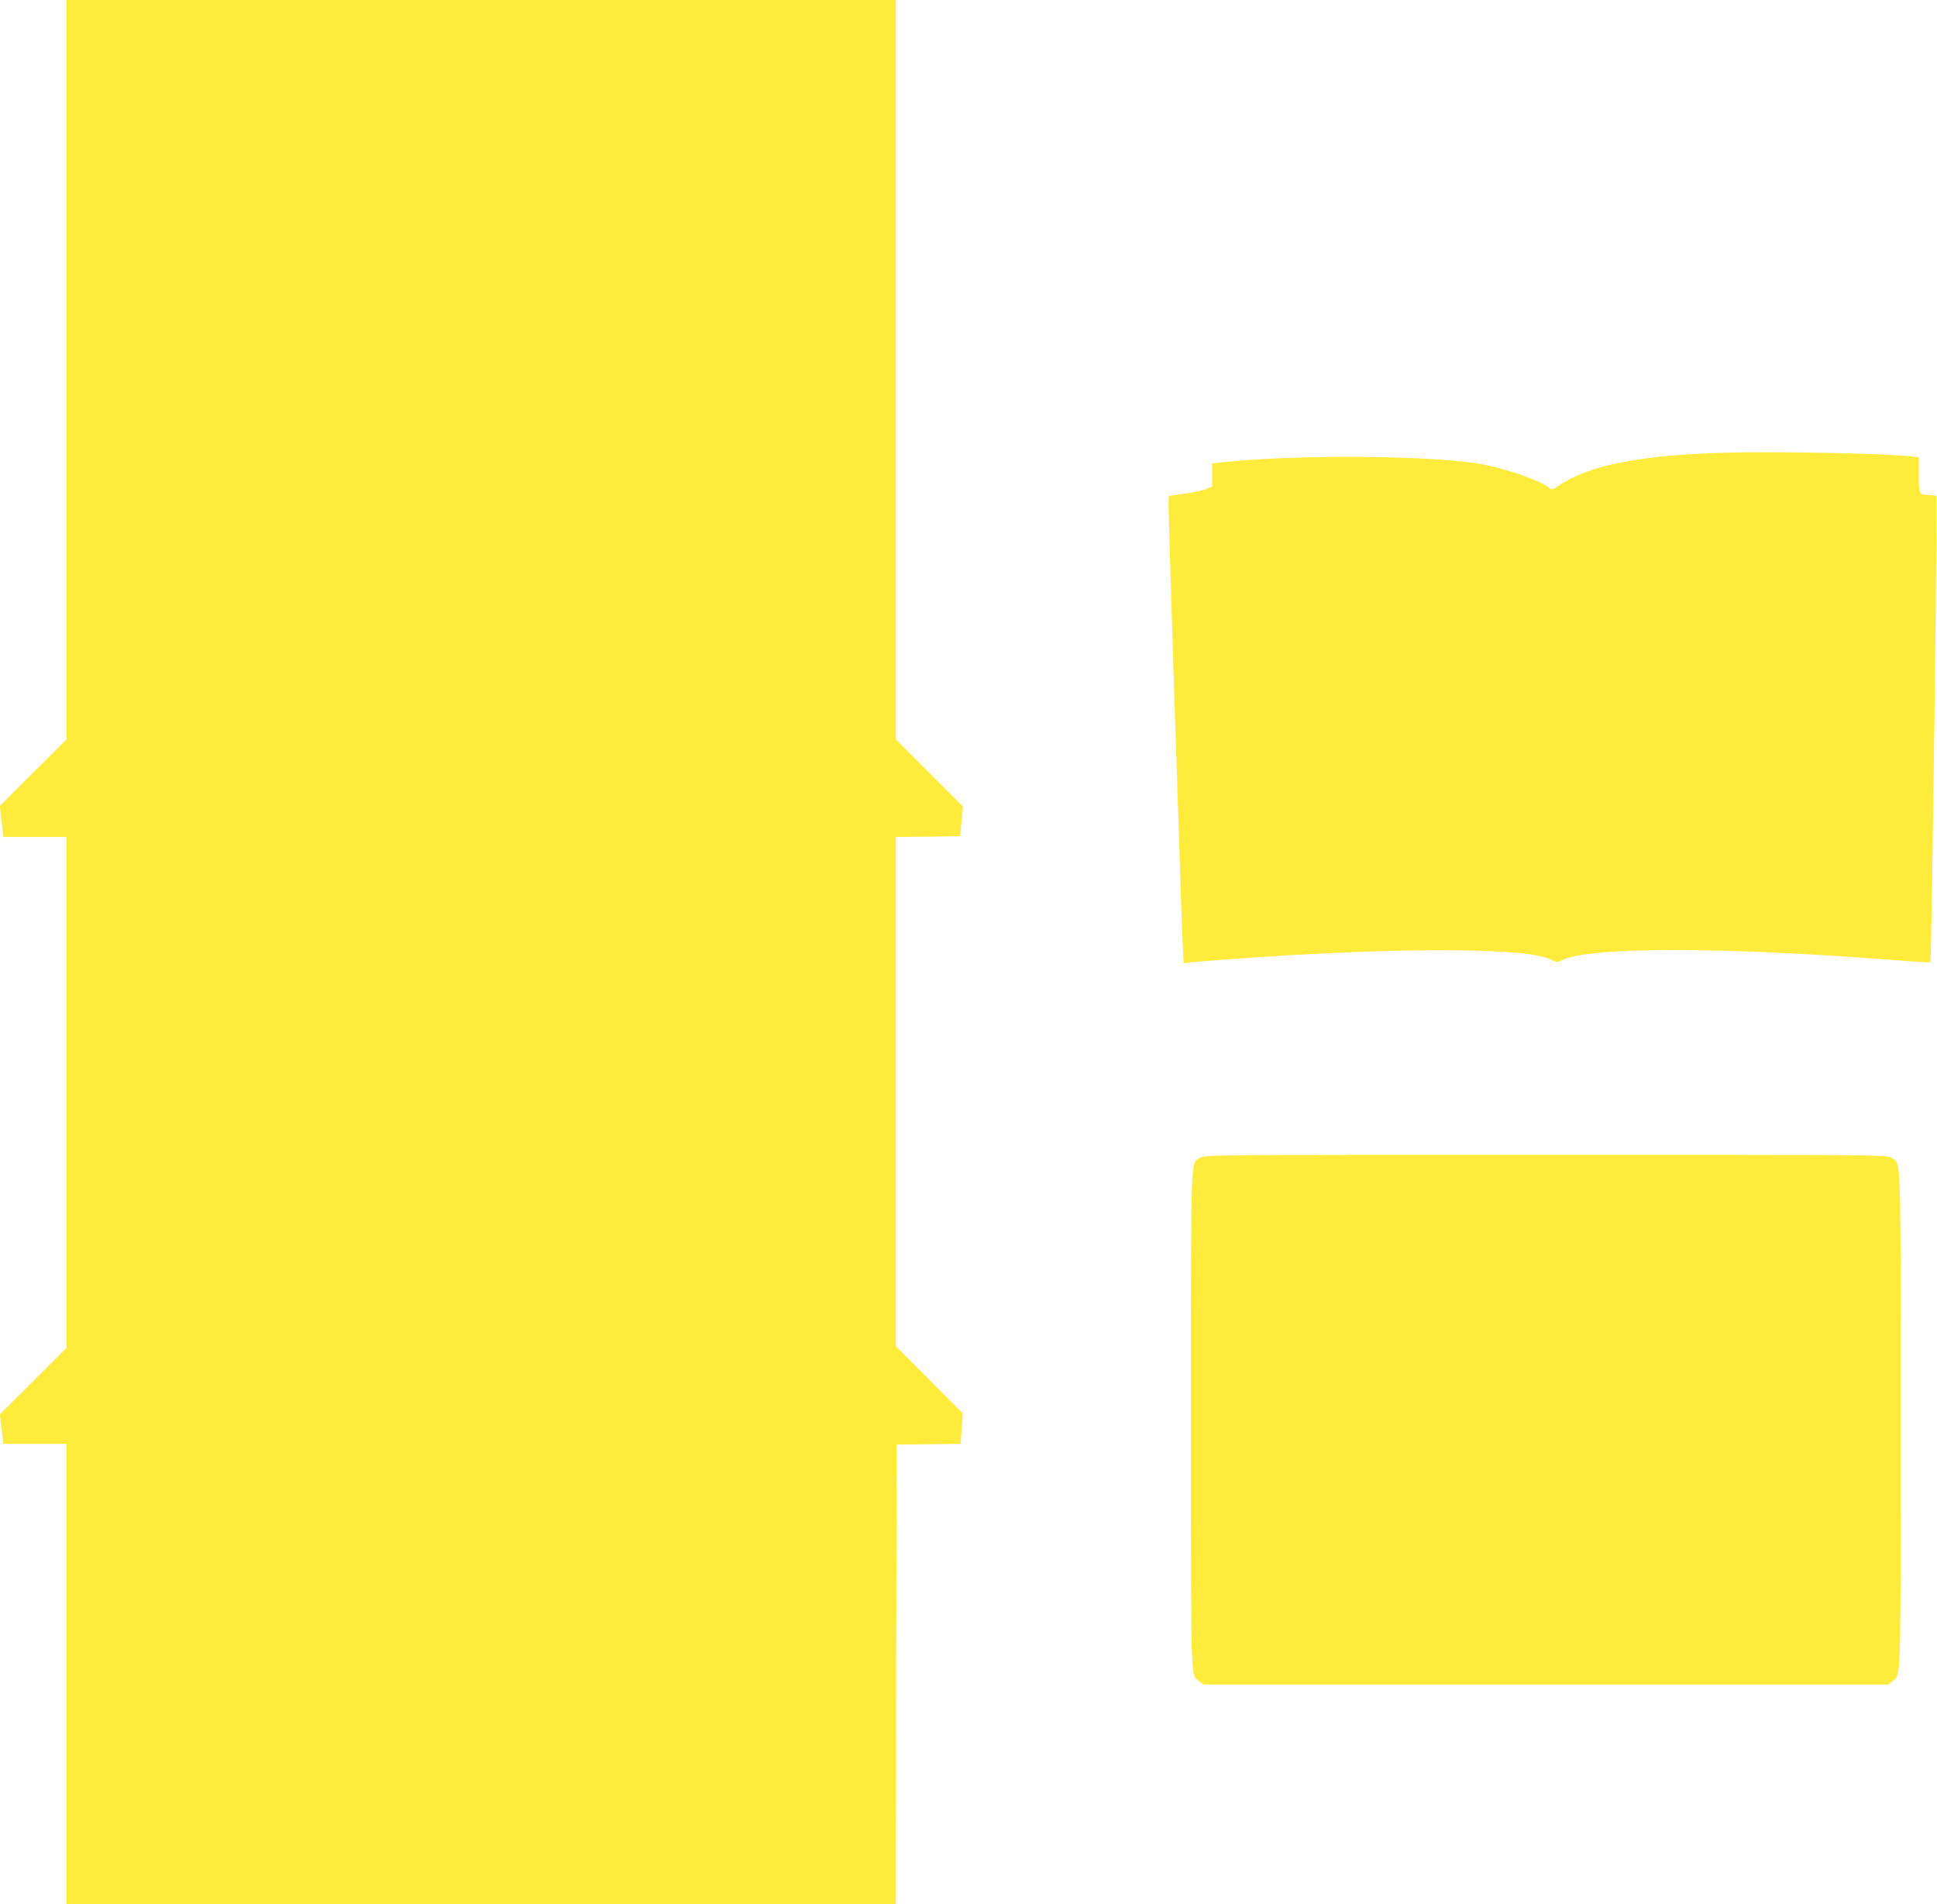
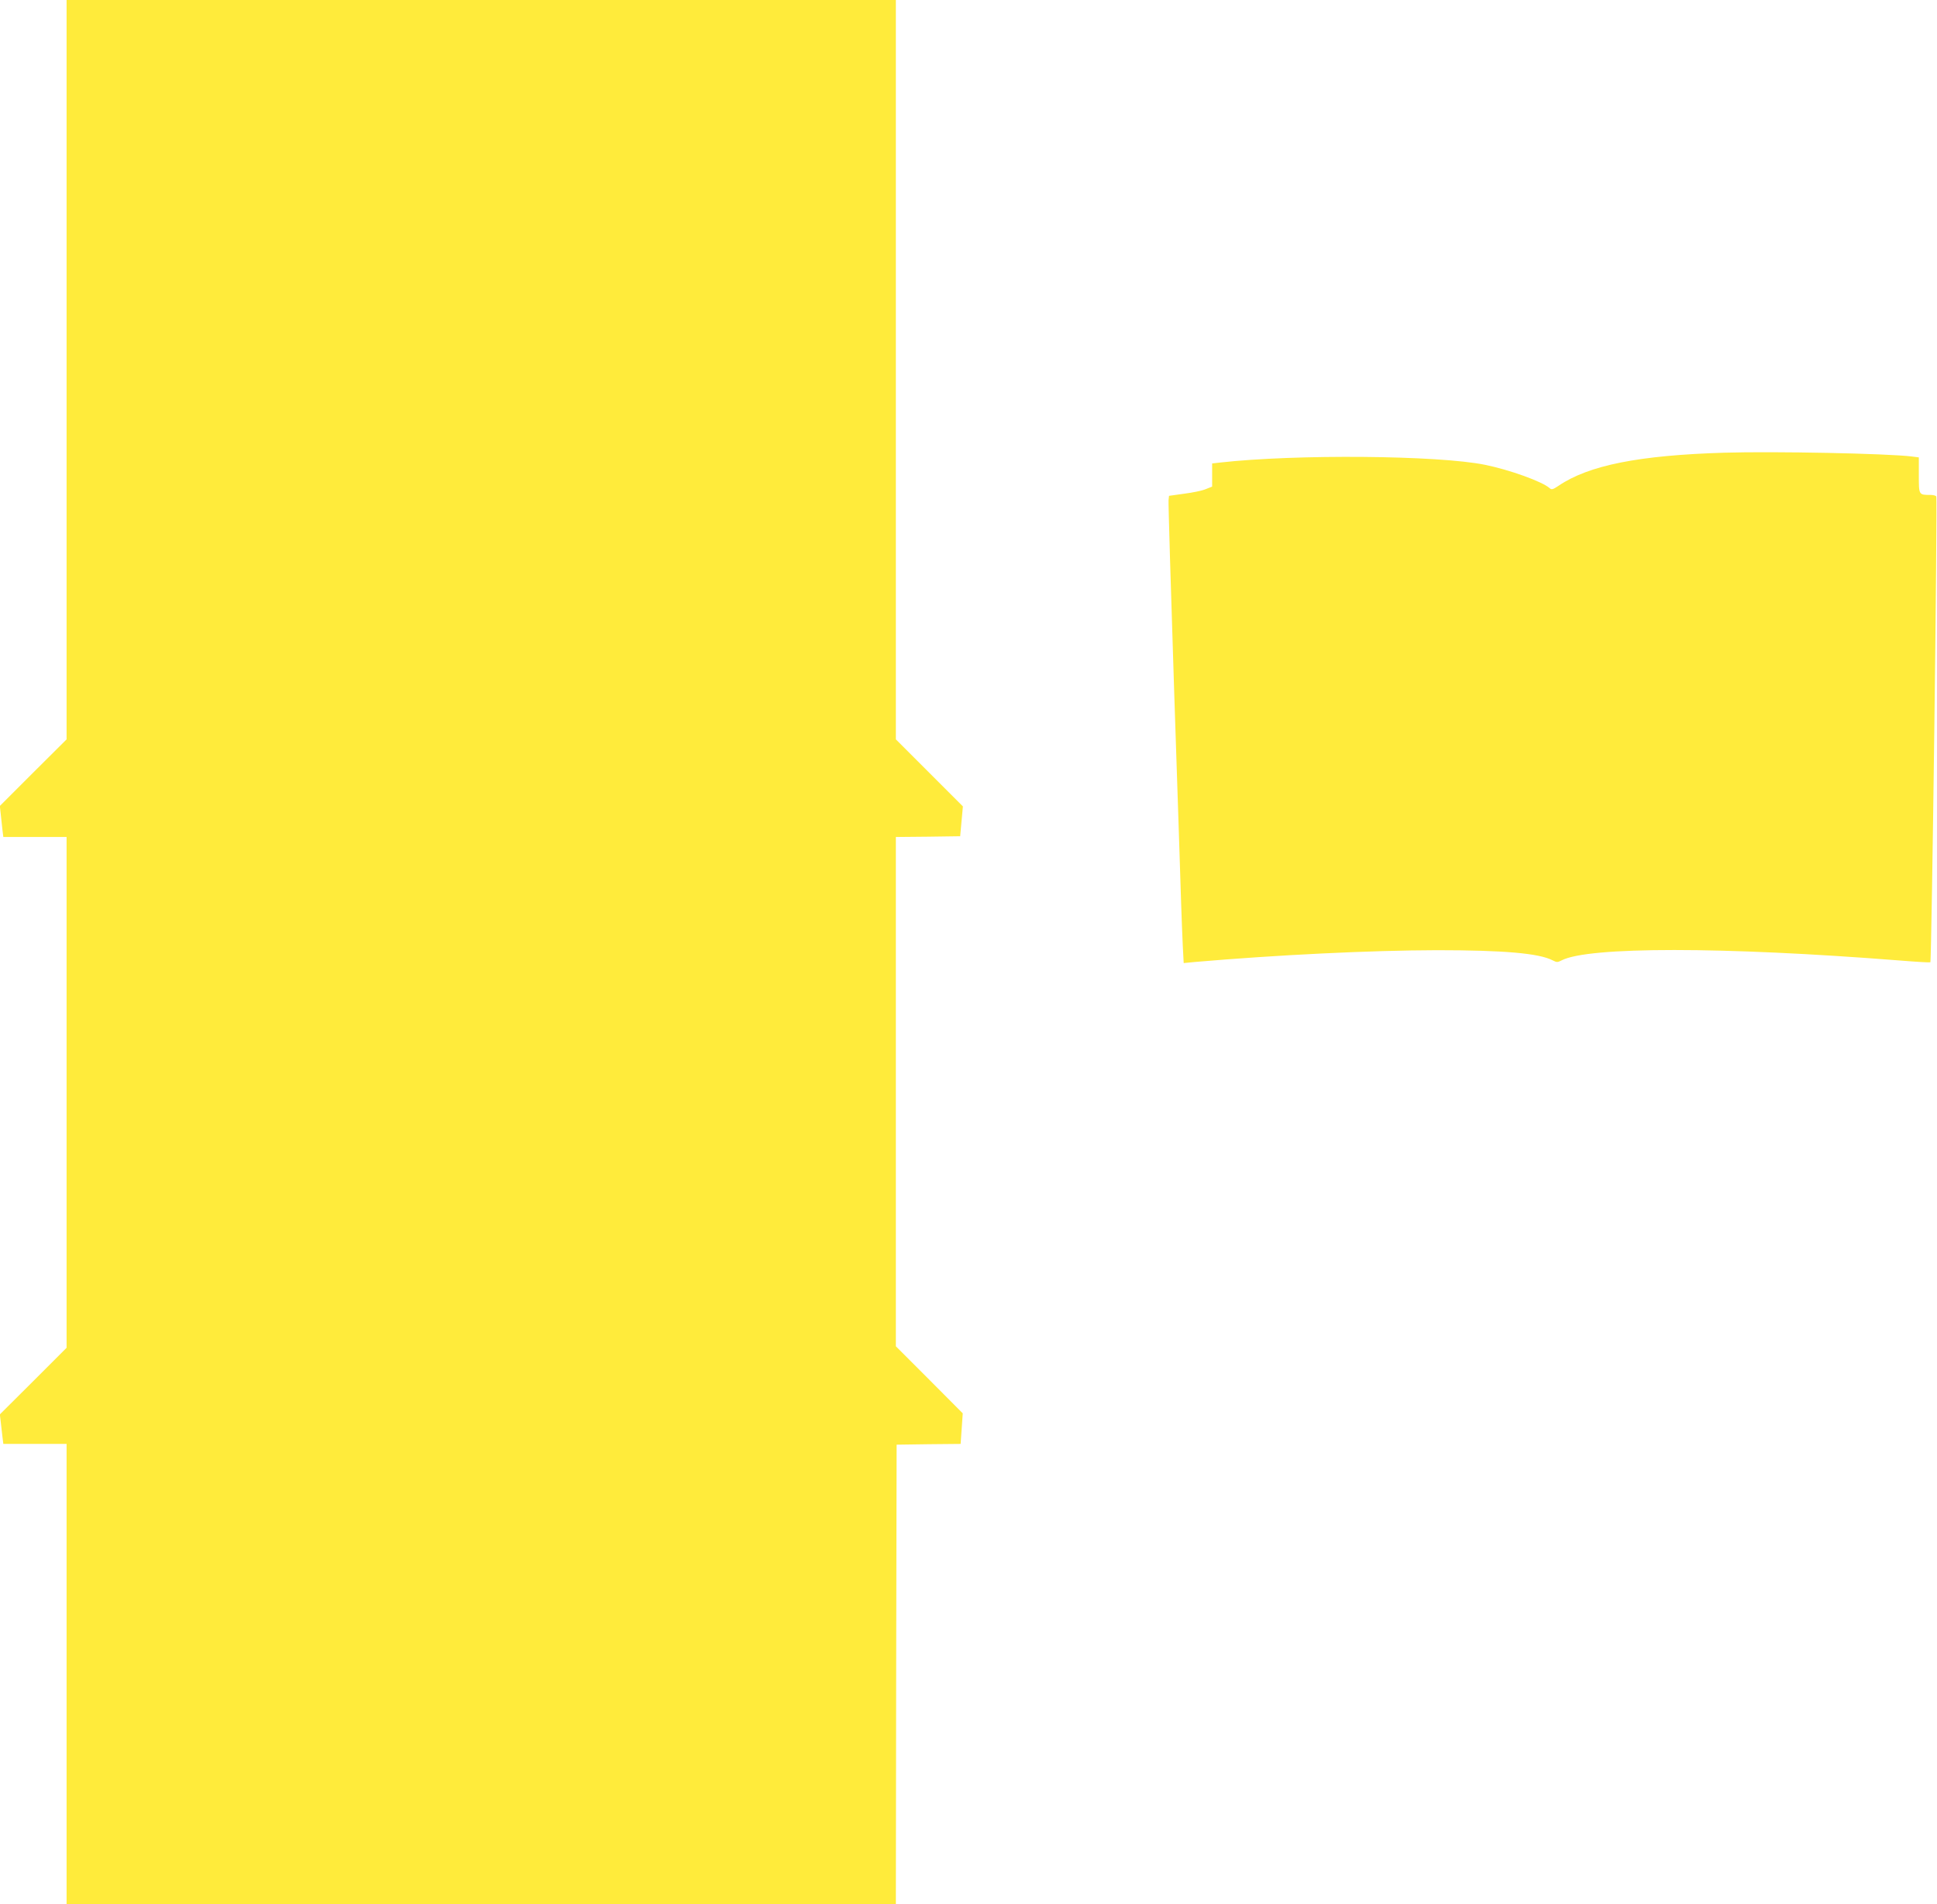
<svg xmlns="http://www.w3.org/2000/svg" version="1.0" width="1280pt" height="1258pt" viewBox="0 0 1280 1258" preserveAspectRatio="xMidYMid meet">
  <g transform="translate(0,1258) scale(0.1,-0.1)" fill="#ffeb3b" stroke="none">
    <path d="M440 10137 l0 -2442 -221 -220 -220 -220 6 -55 c3 -30 8 -76 11 -102 l6 -48 209 0 209 0 0 -1688 0 -1687 -220 -220 -221 -220 6 -50 c3 -27 8 -71 11 -97 l6 -48 209 0 209 0 0 -1520 0 -1520 2740 0 2740 0 2 1517 3 1518 211 3 212 2 7 101 7 101 -221 222 -221 221 0 1682 0 1683 213 2 212 3 9 99 9 98 -222 222 -221 221 0 2443 0 2442 -2740 0 -2740 0 0 -2443z" />
    <path d="M11395 9589 c-564 -17 -896 -83 -1095 -218 -39 -26 -47 -28 -60 -16 -48 43 -264 121 -427 154 -309 63 -1252 71 -1750 15 l-53 -6 0 -77 0 -76 -43 -17 c-23 -10 -87 -23 -142 -30 l-100 -14 -3 -29 c-2 -17 15 -583 37 -1260 23 -676 43 -1306 46 -1400 3 -93 8 -221 11 -284 l6 -114 72 7 c545 47 1163 77 1601 78 439 0 675 -20 765 -67 27 -14 33 -14 60 0 176 91 1065 91 2233 -1 109 -9 200 -14 203 -12 9 10 48 3063 39 3078 -3 6 -21 10 -38 10 -78 0 -77 -1 -77 130 l0 118 -47 6 c-162 20 -912 35 -1238 25z" />
-     <path d="M7932 4930 c-66 -41 -62 76 -62 -1730 0 -1783 -3 -1682 55 -1728 l28 -22 2262 0 2262 0 28 22 c58 46 55 -55 55 1728 0 1806 4 1689 -62 1730 -33 20 -44 20 -2283 20 -2239 0 -2250 0 -2283 -20z" />
  </g>
</svg>